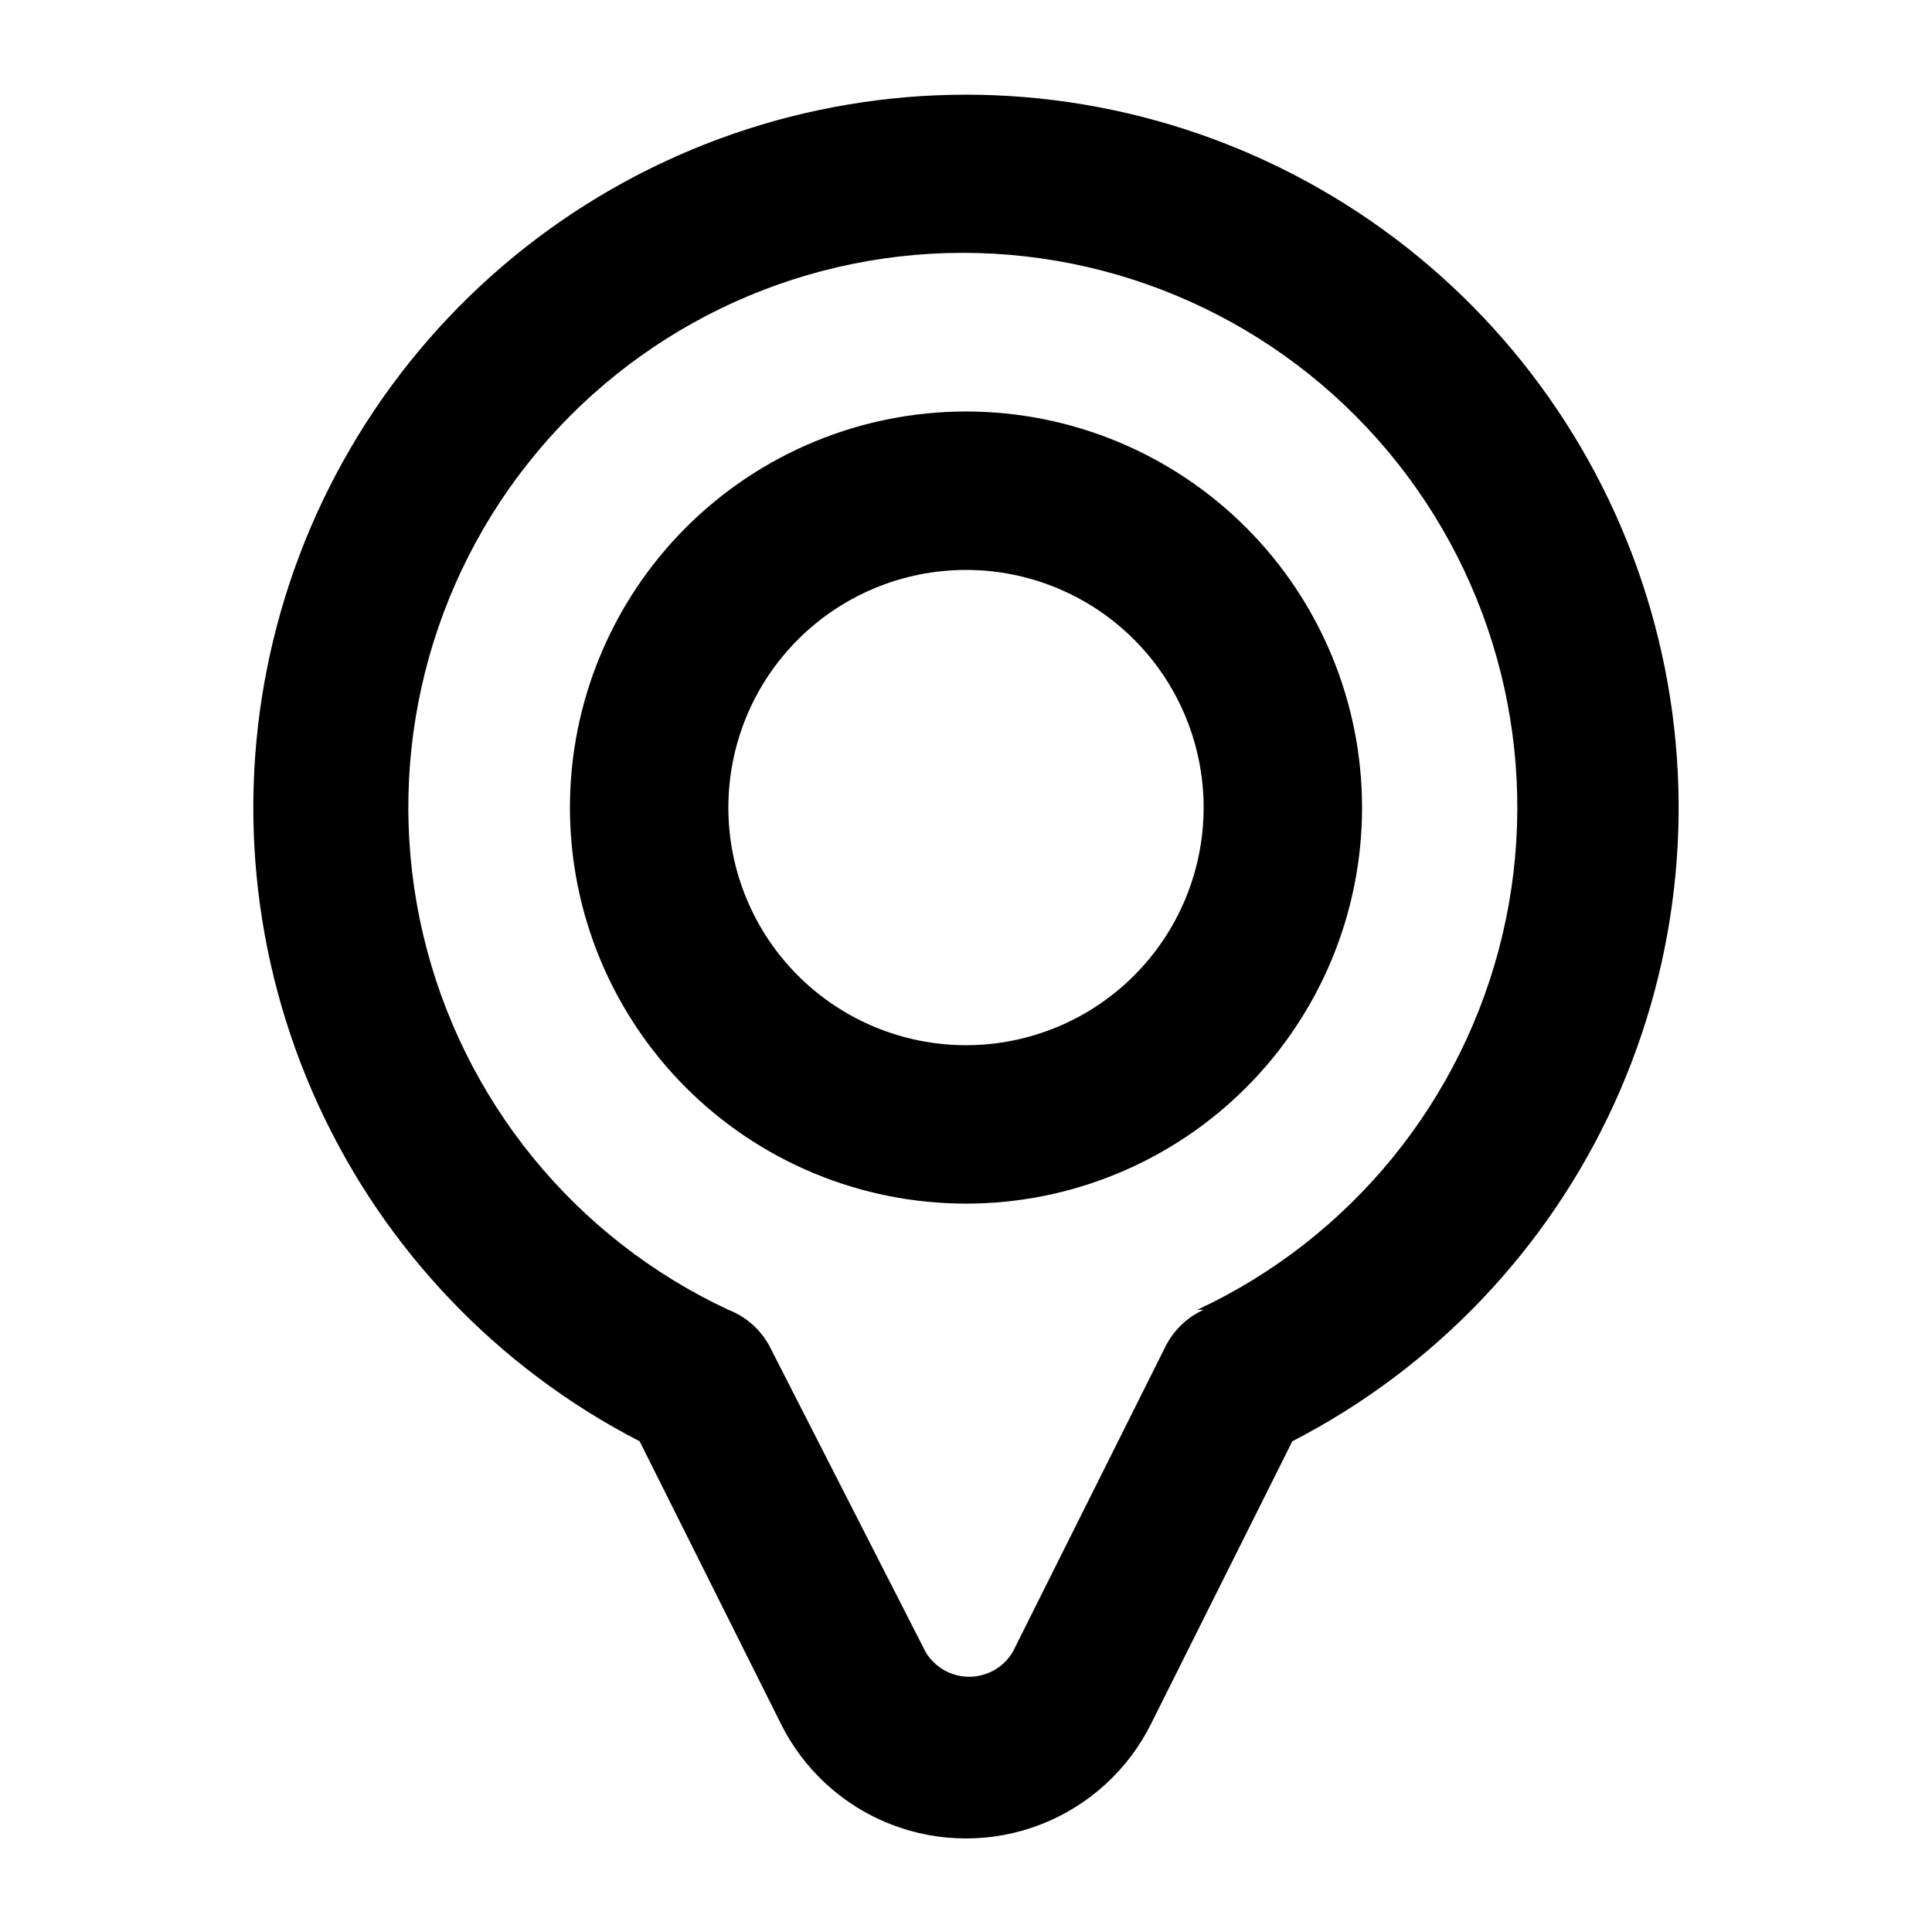
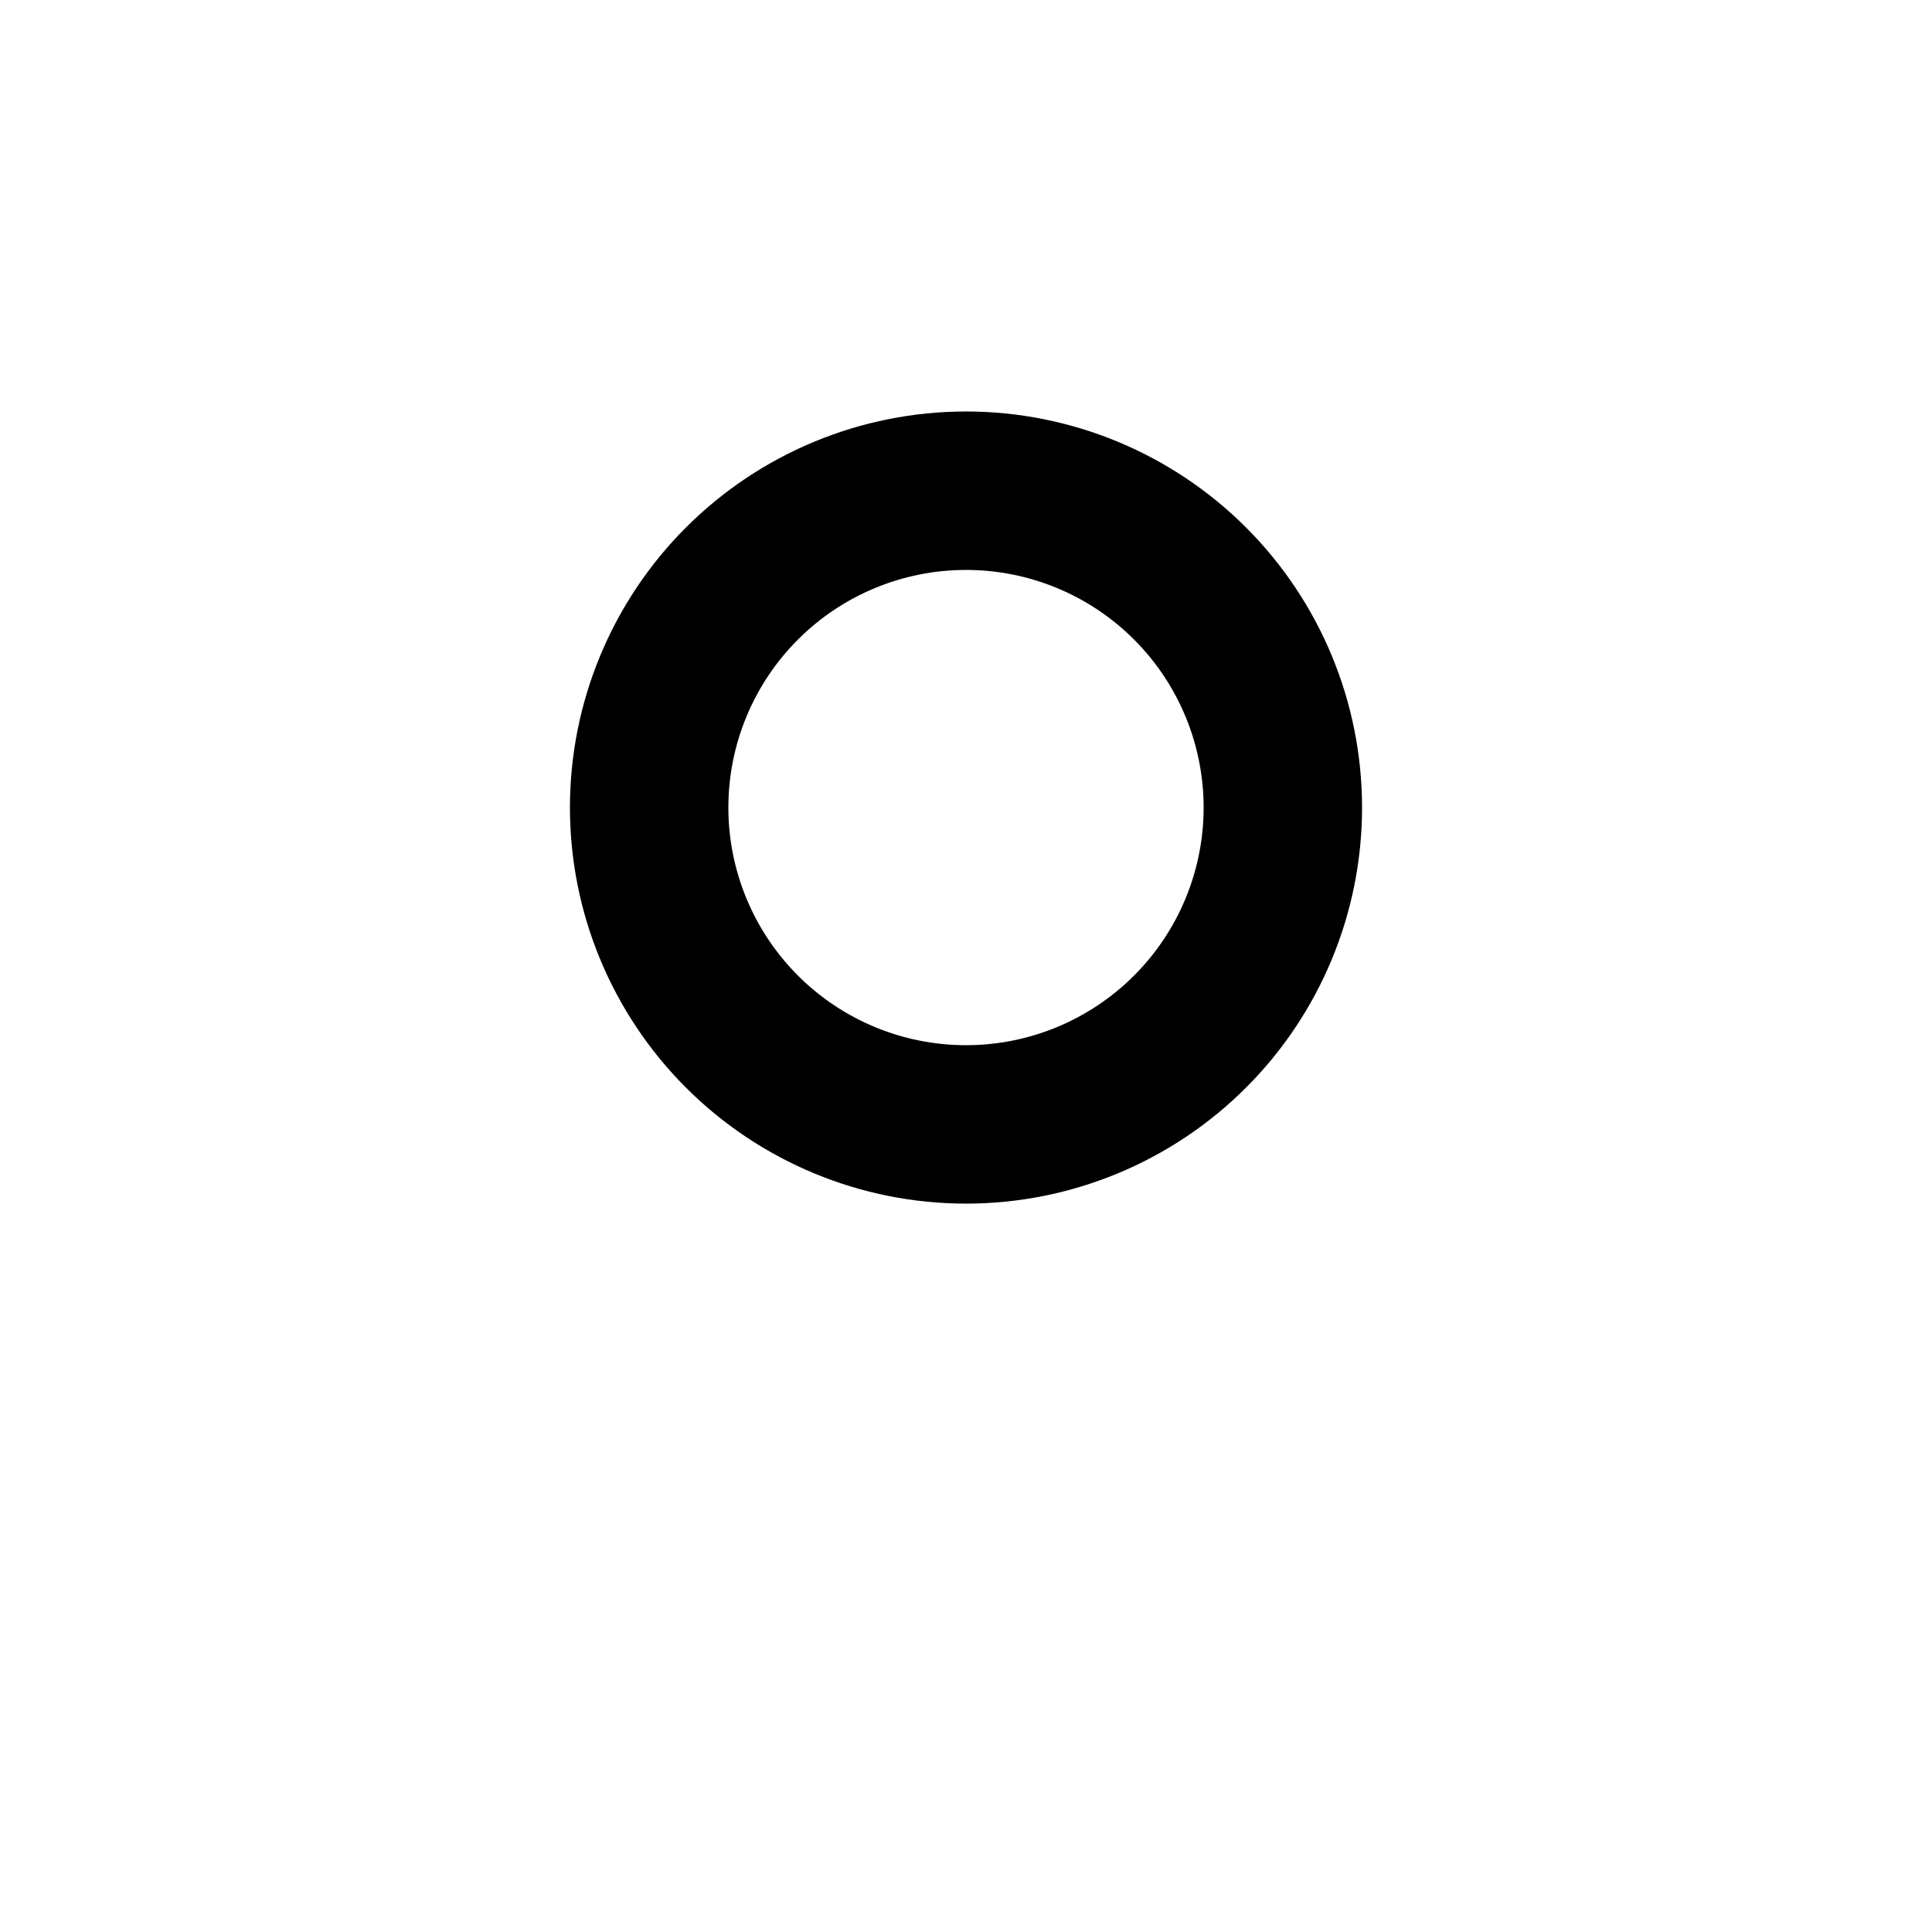
<svg xmlns="http://www.w3.org/2000/svg" fill="#000000" width="800px" height="800px" version="1.1" viewBox="144 144 512 512">
  <g>
-     <path d="m400 169.09c-42.359 0.016-83.48 14.262-116.77 40.453-33.289 26.195-56.809 62.812-66.785 103.98-9.977 41.164-5.828 84.488 11.773 123.01 17.602 38.527 47.637 70.02 85.289 89.422l37.367 74.73v0.004c6.062 12.277 16.508 21.84 29.273 26.801s26.926 4.961 39.691 0 23.211-14.523 29.277-26.801l37.363-74.734c37.652-19.402 67.688-50.895 85.289-89.422 17.605-38.523 21.75-81.848 11.773-123.01s-33.496-77.781-66.781-103.98c-33.289-26.191-74.41-40.438-116.77-40.453zm62.977 322.02c-4.363 1.973-7.918 5.383-10.078 9.656l-40.516 81.031v-0.004c-2.422 4.07-6.809 6.566-11.543 6.566-4.738 0-9.125-2.496-11.547-6.566l-41.355-81.027c-2.367-4.422-6.238-7.848-10.914-9.656-40.715-19-70.5-55.578-80.855-99.301-10.352-43.719-0.137-89.77 27.734-125.01 27.867-35.238 70.328-55.793 115.26-55.793 44.926 0 87.387 20.555 115.26 55.793 27.867 35.242 38.082 81.293 27.73 125.01-10.355 43.723-40.141 80.301-80.852 99.301z" />
-     <path d="m400 253.05c-27.84 0-54.535 11.059-74.219 30.742s-30.742 46.379-30.742 74.219c0 27.836 11.059 54.531 30.742 74.219 19.684 19.684 46.379 30.742 74.219 30.742 27.836 0 54.531-11.059 74.215-30.742 19.688-19.688 30.742-46.383 30.742-74.219 0-27.84-11.055-54.535-30.742-74.219-19.684-19.684-46.379-30.742-74.215-30.742zm0 167.94c-16.703 0-32.723-6.637-44.531-18.445-11.812-11.812-18.445-27.832-18.445-44.531 0-16.703 6.633-32.723 18.445-44.531 11.809-11.812 27.828-18.445 44.531-18.445 16.699 0 32.719 6.633 44.531 18.445 11.809 11.809 18.445 27.828 18.445 44.531 0 16.699-6.637 32.719-18.445 44.531-11.812 11.809-27.832 18.445-44.531 18.445z" />
+     <path d="m400 253.05c-27.84 0-54.535 11.059-74.219 30.742s-30.742 46.379-30.742 74.219c0 27.836 11.059 54.531 30.742 74.219 19.684 19.684 46.379 30.742 74.219 30.742 27.836 0 54.531-11.059 74.215-30.742 19.688-19.688 30.742-46.383 30.742-74.219 0-27.84-11.055-54.535-30.742-74.219-19.684-19.684-46.379-30.742-74.215-30.742zm0 167.94c-16.703 0-32.723-6.637-44.531-18.445-11.812-11.812-18.445-27.832-18.445-44.531 0-16.703 6.633-32.723 18.445-44.531 11.809-11.812 27.828-18.445 44.531-18.445 16.699 0 32.719 6.633 44.531 18.445 11.809 11.809 18.445 27.828 18.445 44.531 0 16.699-6.637 32.719-18.445 44.531-11.812 11.809-27.832 18.445-44.531 18.445" />
  </g>
</svg>